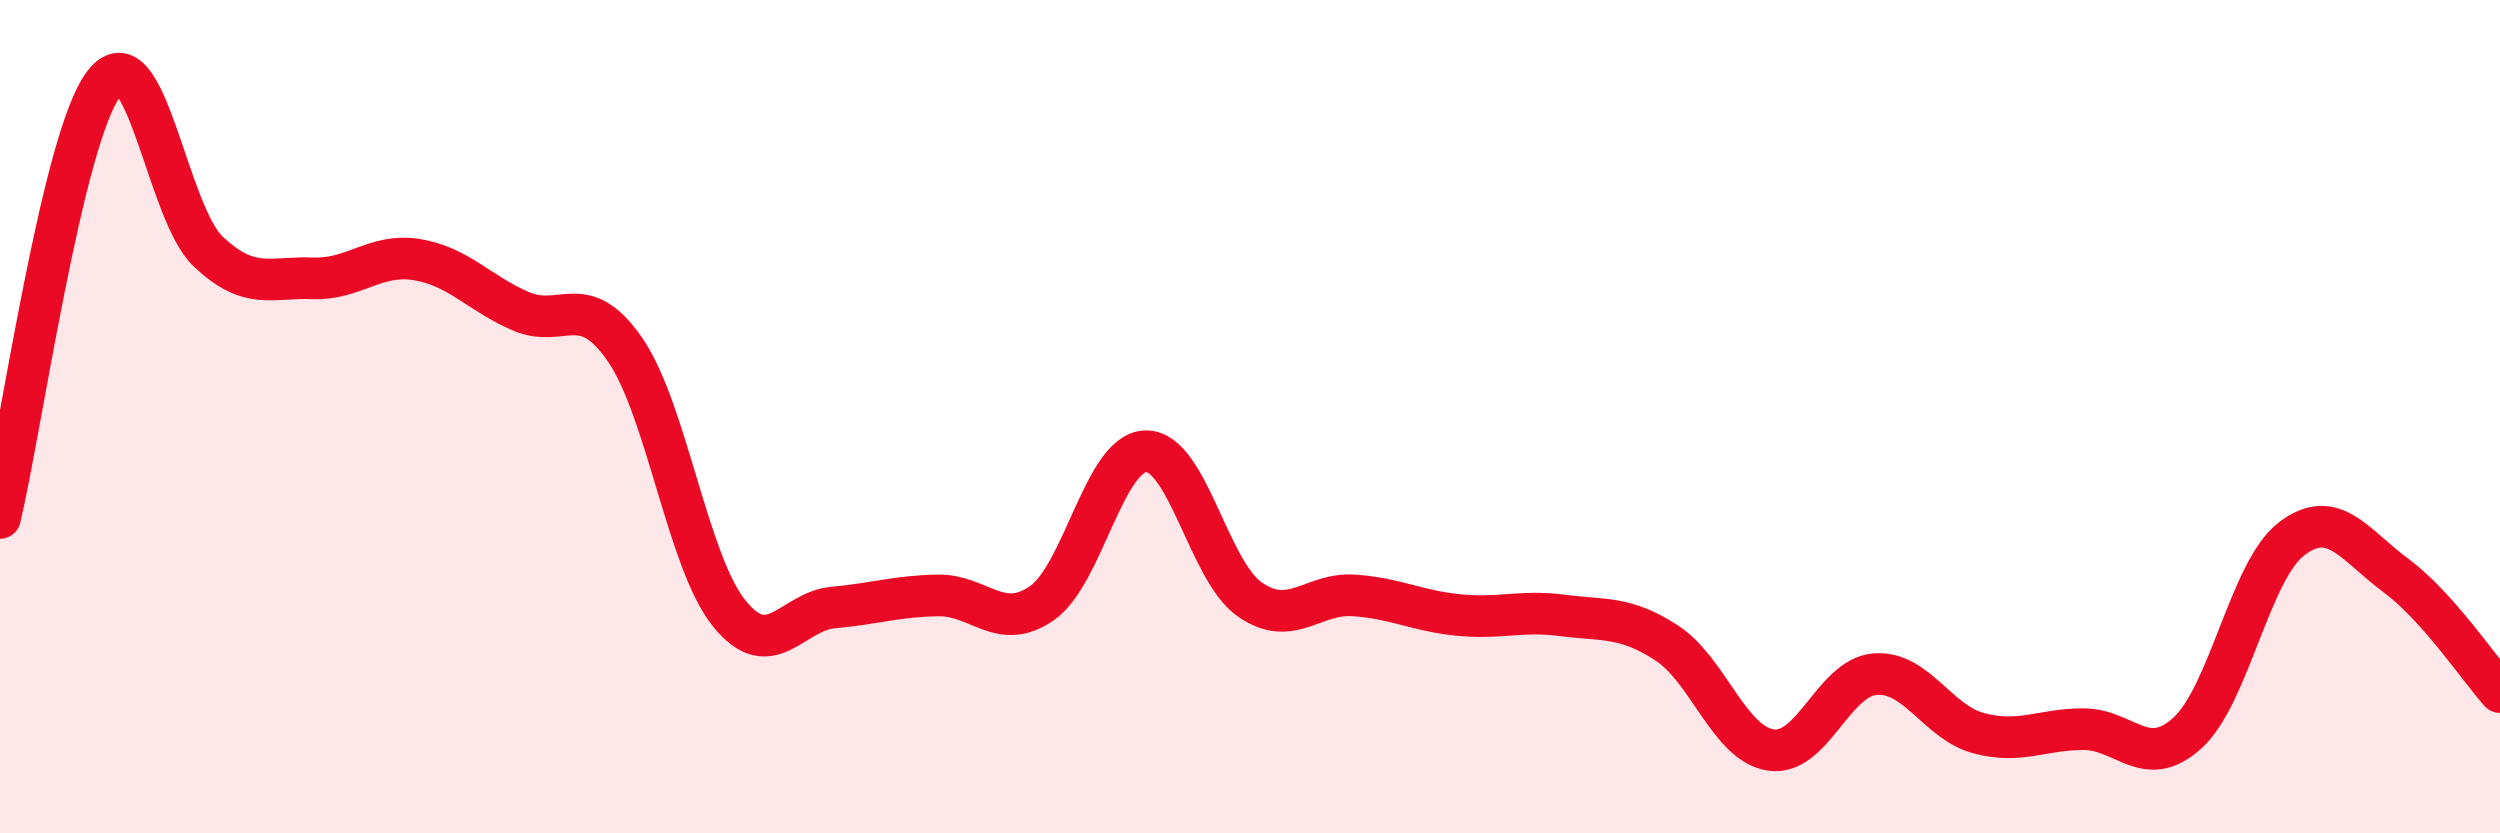
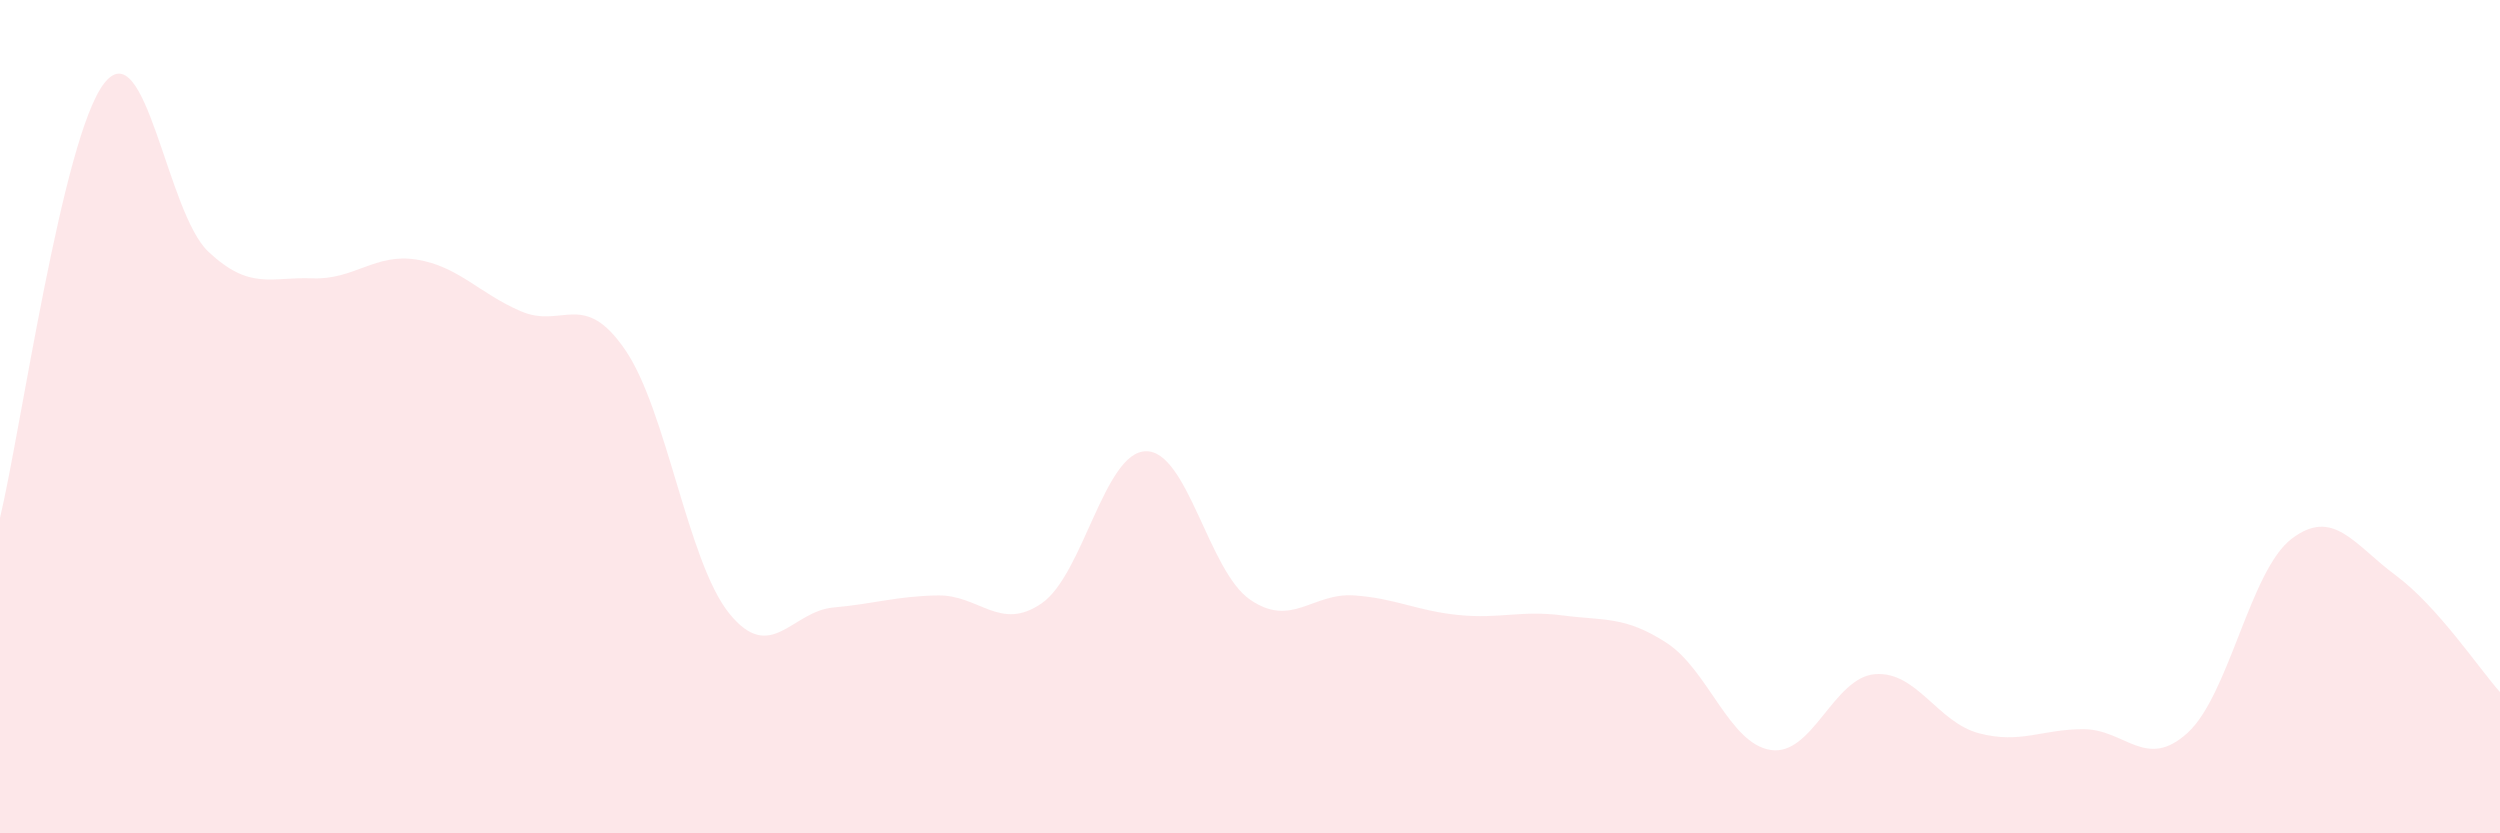
<svg xmlns="http://www.w3.org/2000/svg" width="60" height="20" viewBox="0 0 60 20">
  <path d="M 0,12.43 C 0.5,10.34 1.5,3.28 2.5,2 C 3.5,0.72 4,5.1 5,6.04 C 6,6.98 6.5,6.64 7.5,6.68 C 8.5,6.72 9,6.07 10,6.23 C 11,6.39 11.5,7.04 12.5,7.47 C 13.5,7.9 14,6.94 15,8.39 C 16,9.84 16.5,13.48 17.5,14.72 C 18.5,15.96 19,14.67 20,14.58 C 21,14.49 21.5,14.31 22.5,14.29 C 23.5,14.27 24,15.17 25,14.48 C 26,13.79 26.5,10.85 27.5,10.83 C 28.5,10.81 29,13.7 30,14.39 C 31,15.08 31.5,14.22 32.5,14.29 C 33.5,14.36 34,14.66 35,14.76 C 36,14.86 36.5,14.64 37.5,14.77 C 38.5,14.9 39,14.78 40,15.43 C 41,16.08 41.5,17.85 42.5,18 C 43.5,18.15 44,16.26 45,16.18 C 46,16.1 46.5,17.34 47.5,17.6 C 48.5,17.86 49,17.5 50,17.5 C 51,17.5 51.5,18.5 52.5,17.59 C 53.5,16.68 54,13.69 55,12.93 C 56,12.17 56.5,13.07 57.5,13.81 C 58.5,14.55 59.5,16.05 60,16.61L60 20L0 20Z" fill="#EB0A25" opacity="0.1" stroke-linecap="round" stroke-linejoin="round" />
-   <path d="M 0,12.43 C 0.5,10.34 1.5,3.28 2.5,2 C 3.5,0.72 4,5.1 5,6.04 C 6,6.98 6.5,6.64 7.5,6.68 C 8.5,6.72 9,6.07 10,6.23 C 11,6.39 11.5,7.04 12.5,7.47 C 13.5,7.9 14,6.94 15,8.39 C 16,9.84 16.5,13.48 17.5,14.72 C 18.5,15.96 19,14.67 20,14.58 C 21,14.49 21.5,14.31 22.5,14.29 C 23.5,14.27 24,15.17 25,14.48 C 26,13.79 26.5,10.85 27.5,10.83 C 28.5,10.81 29,13.7 30,14.39 C 31,15.08 31.5,14.22 32.5,14.29 C 33.5,14.36 34,14.66 35,14.76 C 36,14.86 36.5,14.64 37.5,14.77 C 38.5,14.9 39,14.78 40,15.43 C 41,16.08 41.5,17.85 42.5,18 C 43.5,18.15 44,16.26 45,16.18 C 46,16.1 46.5,17.34 47.5,17.6 C 48.5,17.86 49,17.5 50,17.5 C 51,17.5 51.5,18.5 52.5,17.59 C 53.5,16.68 54,13.69 55,12.93 C 56,12.17 56.5,13.07 57.5,13.81 C 58.5,14.55 59.5,16.05 60,16.61" stroke="#EB0A25" stroke-width="1" fill="none" stroke-linecap="round" stroke-linejoin="round" />
</svg>